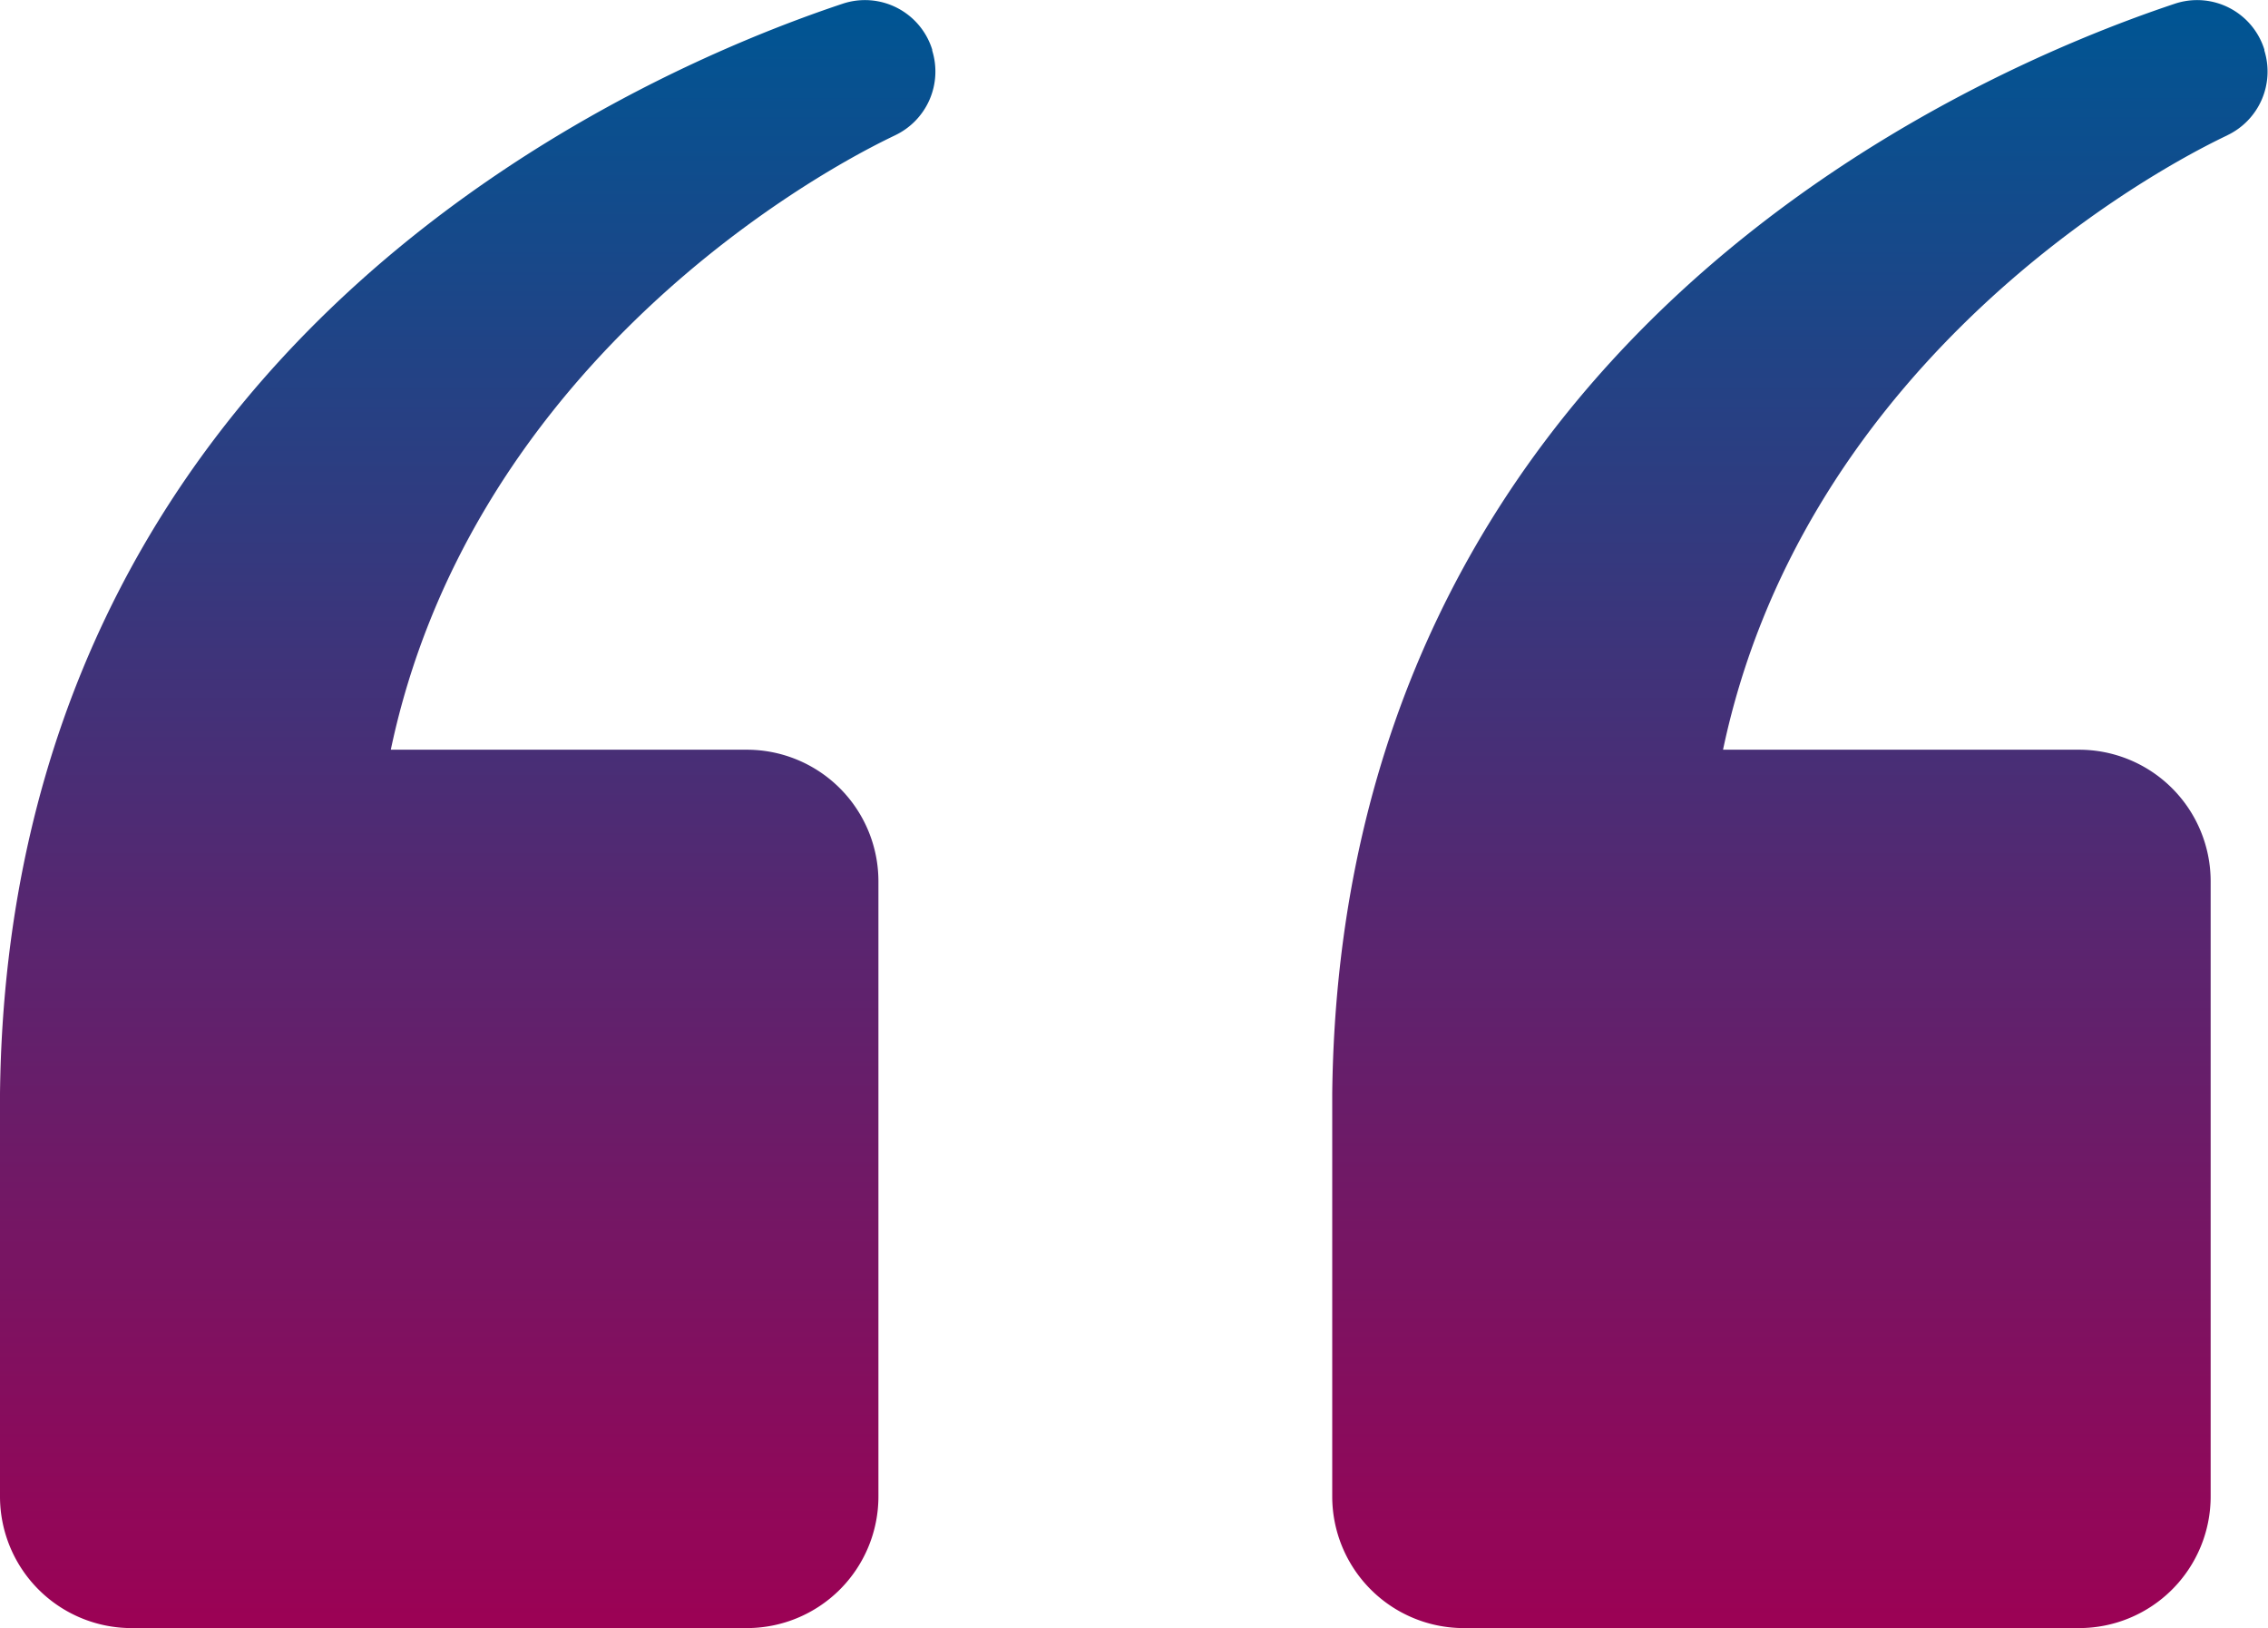
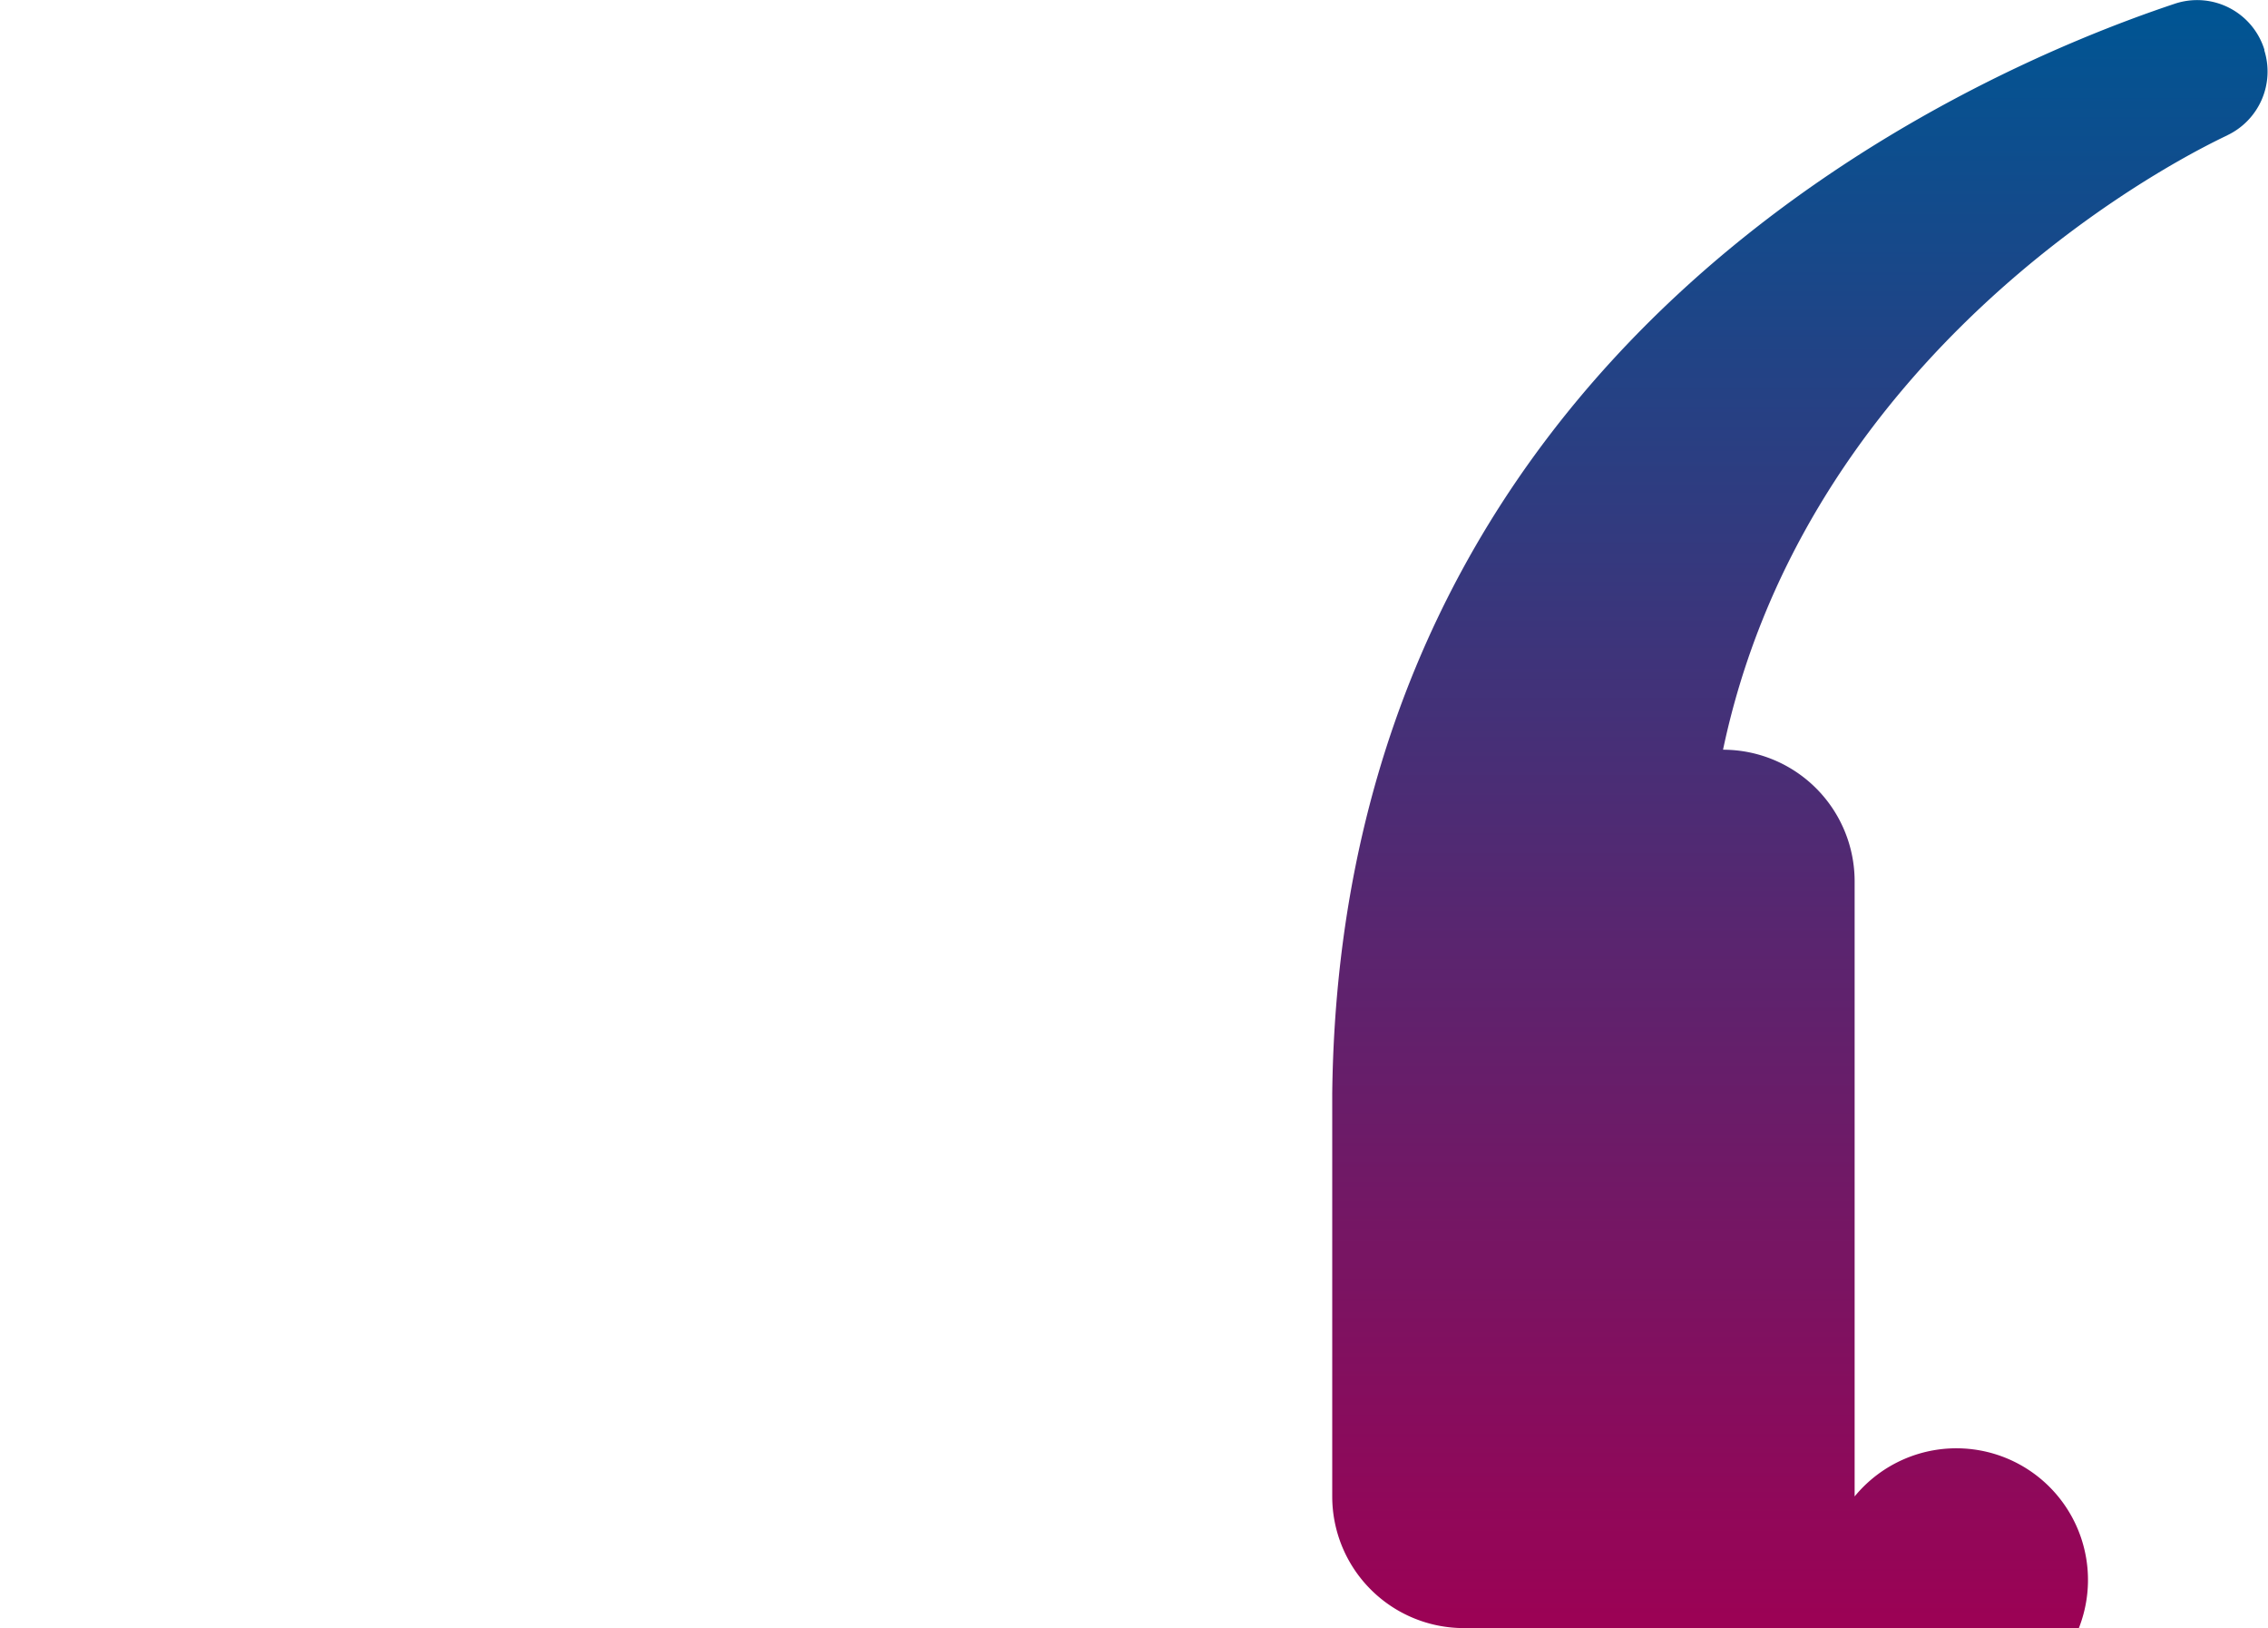
<svg xmlns="http://www.w3.org/2000/svg" width="35.674" height="25.601" viewBox="0 0 35.674 25.601">
  <defs>
    <linearGradient id="linear-gradient" x1="0.5" x2="0.5" y2="1" gradientUnits="objectBoundingBox">
      <stop offset="0" stop-color="#9b0255" />
      <stop offset="1" stop-color="#005593" />
    </linearGradient>
    <clipPath id="clip-path">
      <rect id="Rectangle_22956" data-name="Rectangle 22956" width="35.674" height="25.601" fill="url(#linear-gradient)" />
    </clipPath>
  </defs>
  <g id="Group_56051" data-name="Group 56051" transform="translate(35.674 25.601) rotate(180)">
    <g id="Group_56050" data-name="Group 56050" clip-path="url(#clip-path)">
-       <path id="Path_82997" data-name="Path 82997" d="M212.52,23.475c1.765-.84,6.723-3.91,7.936-9.663h-5.6a2.07,2.07,0,0,1-2.07-2.07V2.07A2.07,2.07,0,0,1,214.859,0h9.674a2.07,2.07,0,0,1,2.07,2.07V8.405h0c-.136,11.764-9.933,16.03-13.253,17.137a1.108,1.108,0,0,1-1.41-.721l0-.015a1.11,1.11,0,0,1,.585-1.333" transform="translate(-190.929)" fill="url(#linear-gradient)" />
-       <path id="Path_82998" data-name="Path 82998" d="M.636,23.475c1.765-.84,6.723-3.91,7.936-9.663h-5.6a2.07,2.07,0,0,1-2.07-2.07V2.07A2.07,2.07,0,0,1,2.975,0h9.674a2.07,2.07,0,0,1,2.07,2.07V8.405h0c-.136,11.764-9.933,16.03-13.252,17.137a1.108,1.108,0,0,1-1.41-.721l0-.015a1.11,1.11,0,0,1,.585-1.333" transform="translate(0)" fill="url(#linear-gradient)" />
+       <path id="Path_82998" data-name="Path 82998" d="M.636,23.475c1.765-.84,6.723-3.91,7.936-9.663a2.07,2.07,0,0,1-2.07-2.07V2.07A2.07,2.07,0,0,1,2.975,0h9.674a2.07,2.07,0,0,1,2.07,2.07V8.405h0c-.136,11.764-9.933,16.03-13.252,17.137a1.108,1.108,0,0,1-1.41-.721l0-.015a1.11,1.11,0,0,1,.585-1.333" transform="translate(0)" fill="url(#linear-gradient)" />
    </g>
  </g>
</svg>